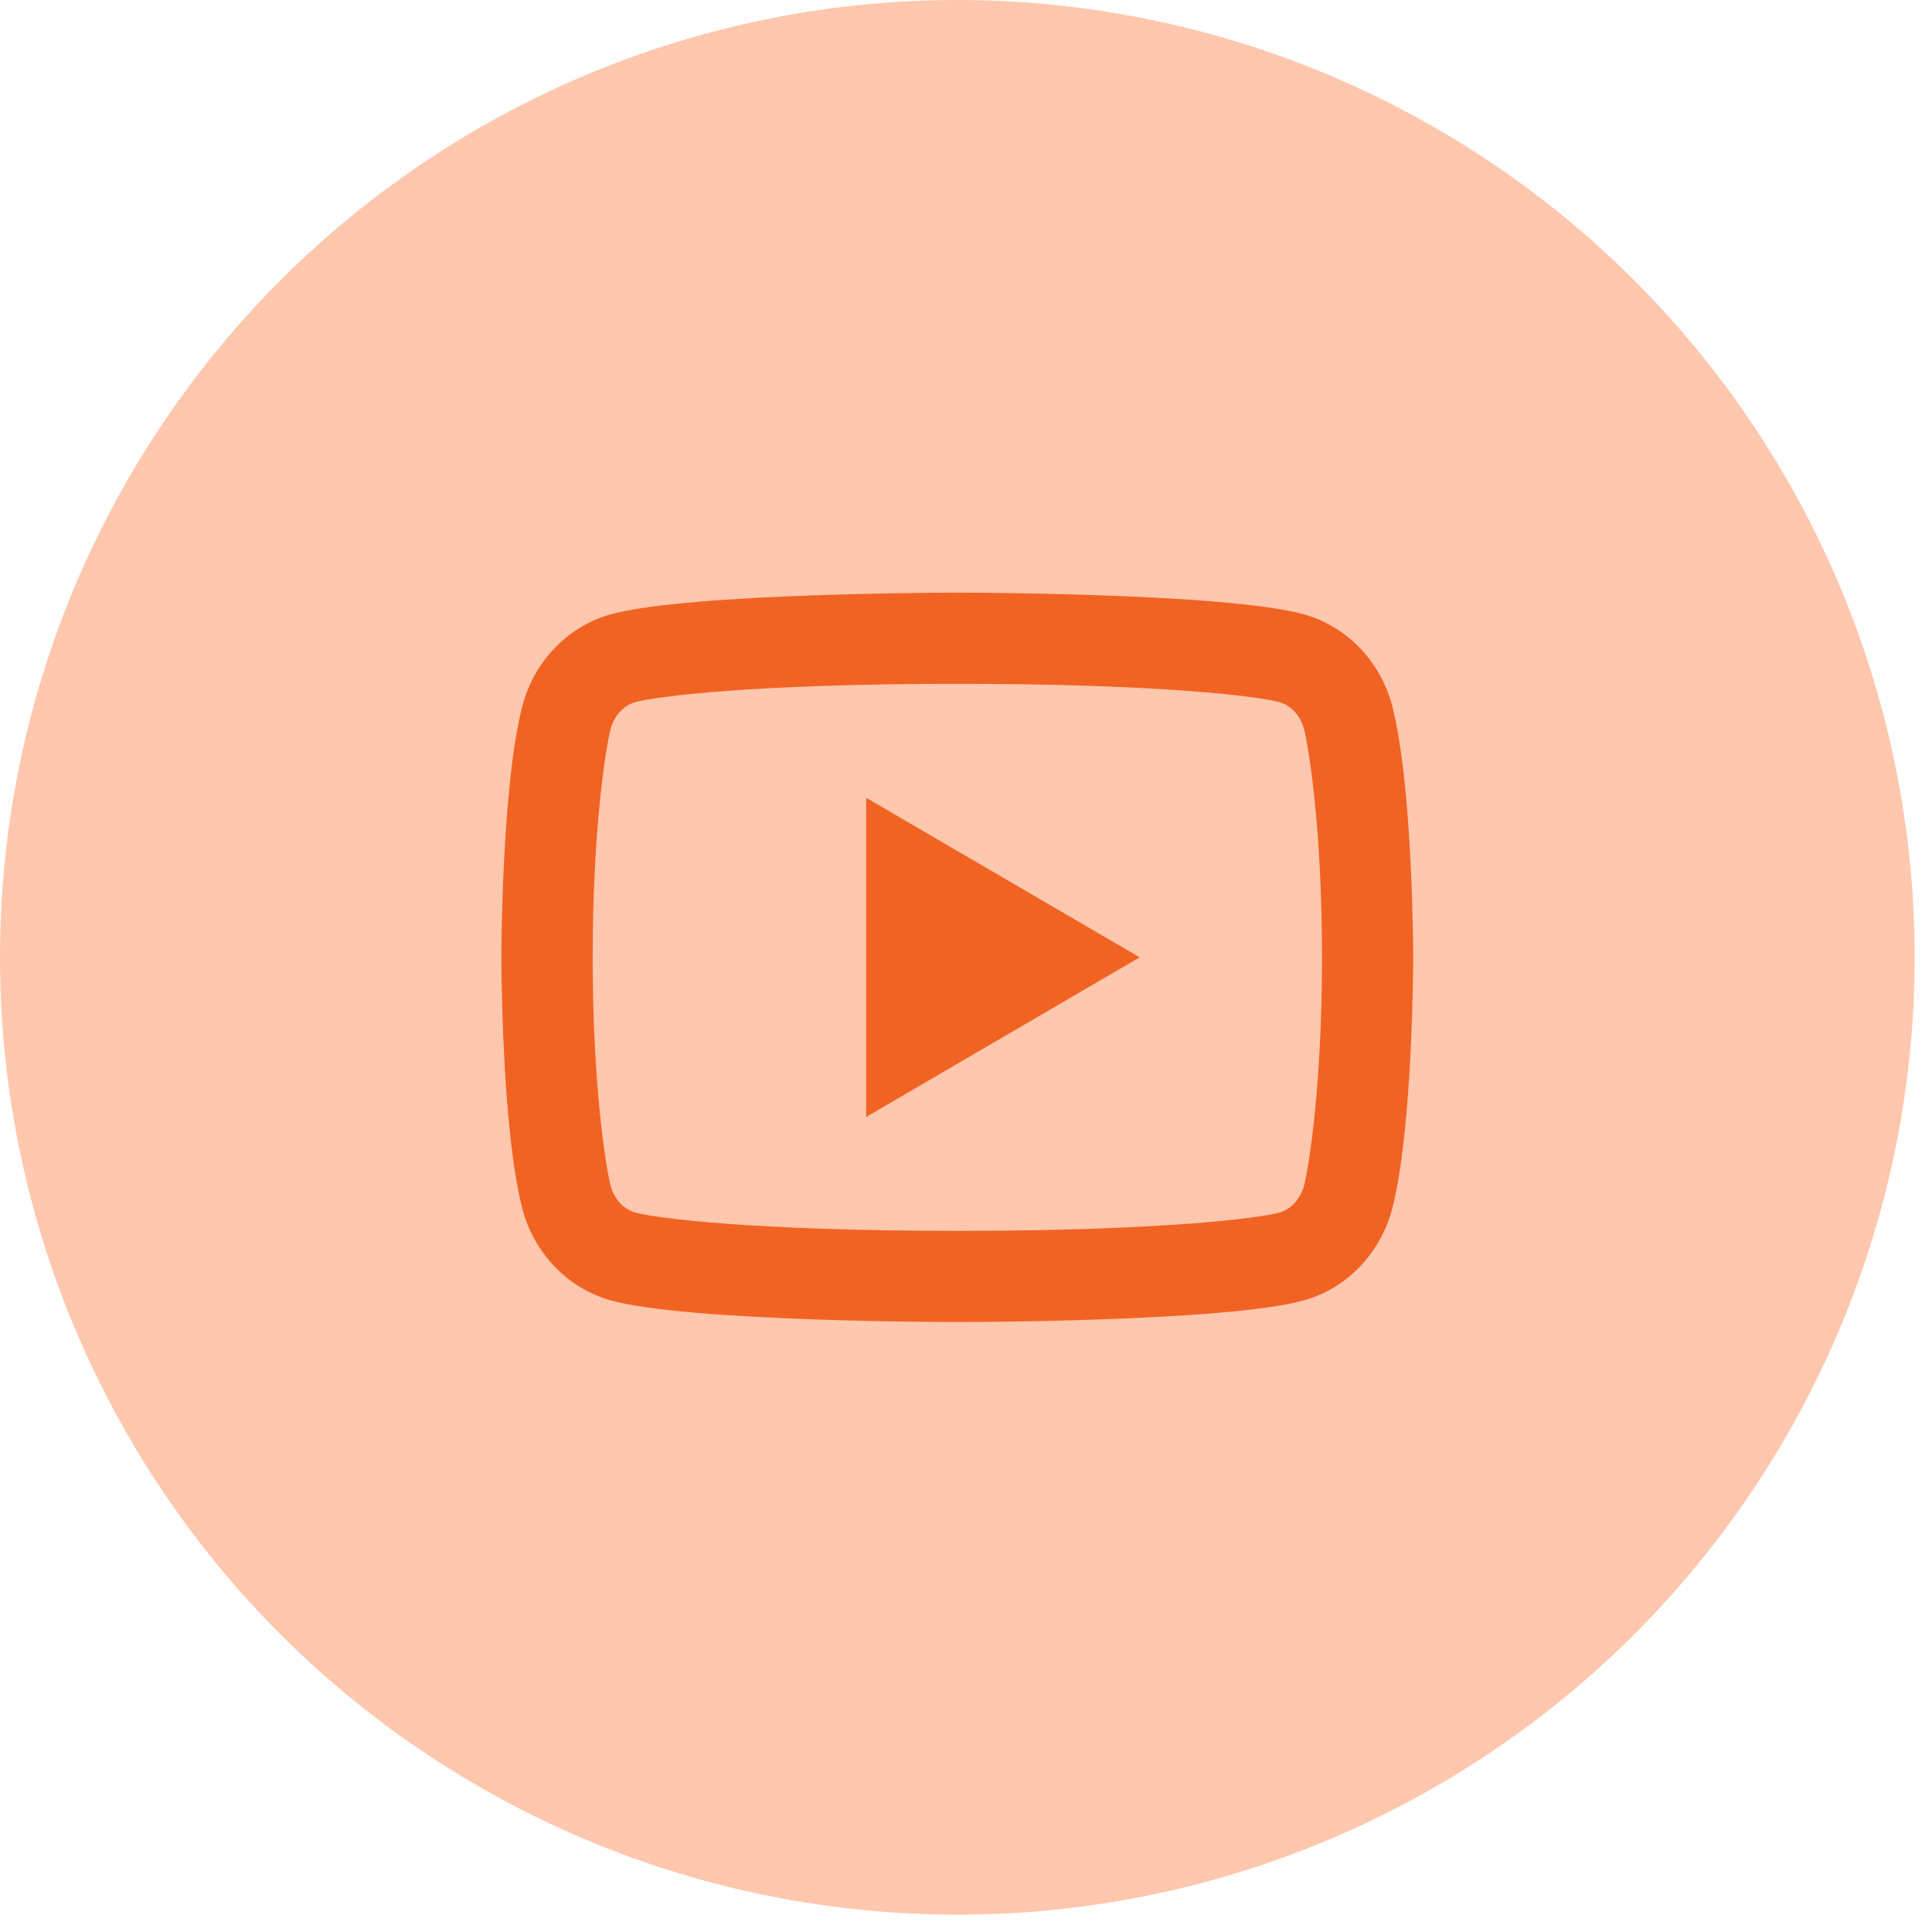
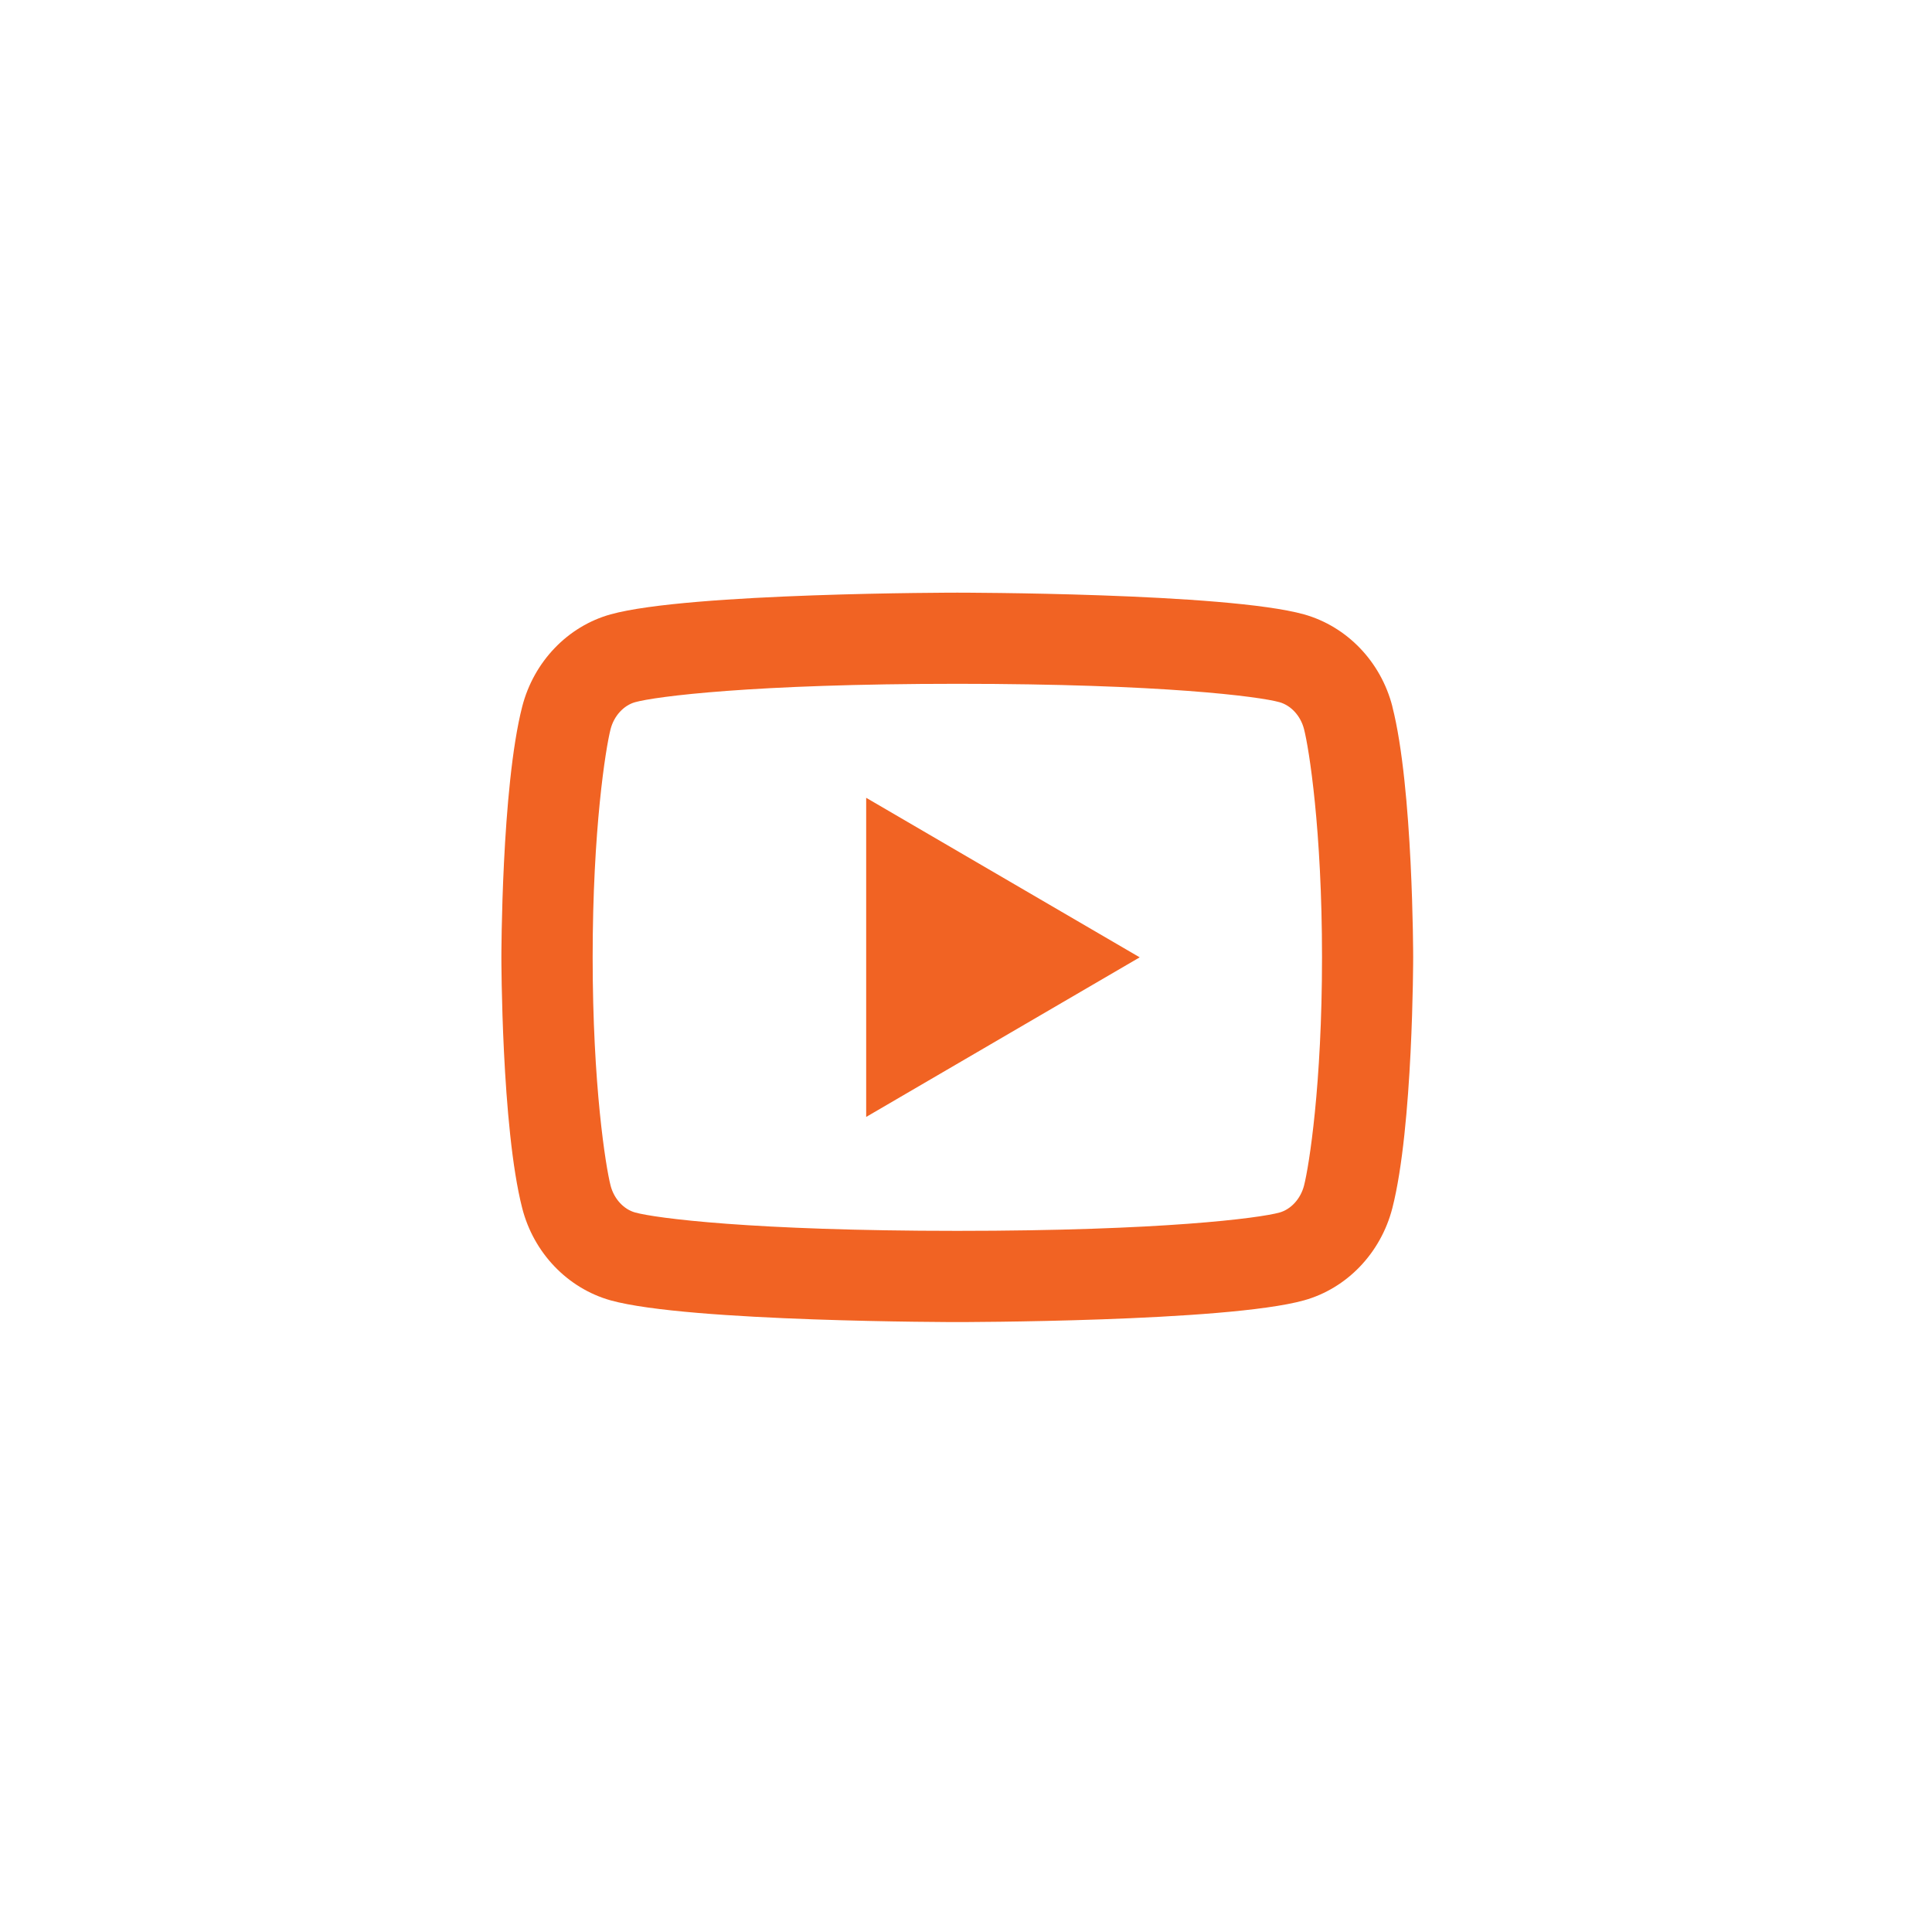
<svg xmlns="http://www.w3.org/2000/svg" width="33" height="33" viewBox="0 0 33 33" fill="none">
-   <circle cx="16.352" cy="16.352" r="16.352" fill="#FFC7AD" />
  <path d="M22.274 12.455C22.215 12.223 22.047 12.048 21.855 11.994C21.514 11.898 19.856 11.68 16.352 11.68C12.848 11.68 11.191 11.898 10.848 11.994C10.658 12.047 10.489 12.222 10.429 12.455C10.345 12.785 10.123 14.168 10.123 16.352C10.123 18.537 10.345 19.919 10.429 20.25C10.489 20.482 10.657 20.657 10.848 20.71C11.191 20.806 12.847 21.024 16.351 21.024C19.855 21.024 21.513 20.806 21.855 20.711C22.046 20.658 22.214 20.482 22.274 20.25C22.359 19.919 22.581 18.533 22.581 16.352C22.581 14.172 22.359 12.786 22.274 12.455ZM23.782 12.068C24.138 13.456 24.138 16.352 24.138 16.352C24.138 16.352 24.138 19.249 23.782 20.637C23.584 21.404 23.006 22.007 22.273 22.211C20.943 22.582 16.351 22.582 16.351 22.582C16.351 22.582 11.762 22.582 10.429 22.211C9.694 22.004 9.116 21.401 8.92 20.637C8.564 19.249 8.564 16.352 8.564 16.352C8.564 16.352 8.564 13.456 8.92 12.068C9.118 11.301 9.697 10.698 10.429 10.494C11.763 10.123 16.352 10.123 16.352 10.123C16.352 10.123 20.943 10.123 22.274 10.494C23.009 10.701 23.587 11.303 23.783 12.068M14.795 19.078V13.627L19.467 16.352L14.795 19.078Z" fill="#F16323" />
</svg>